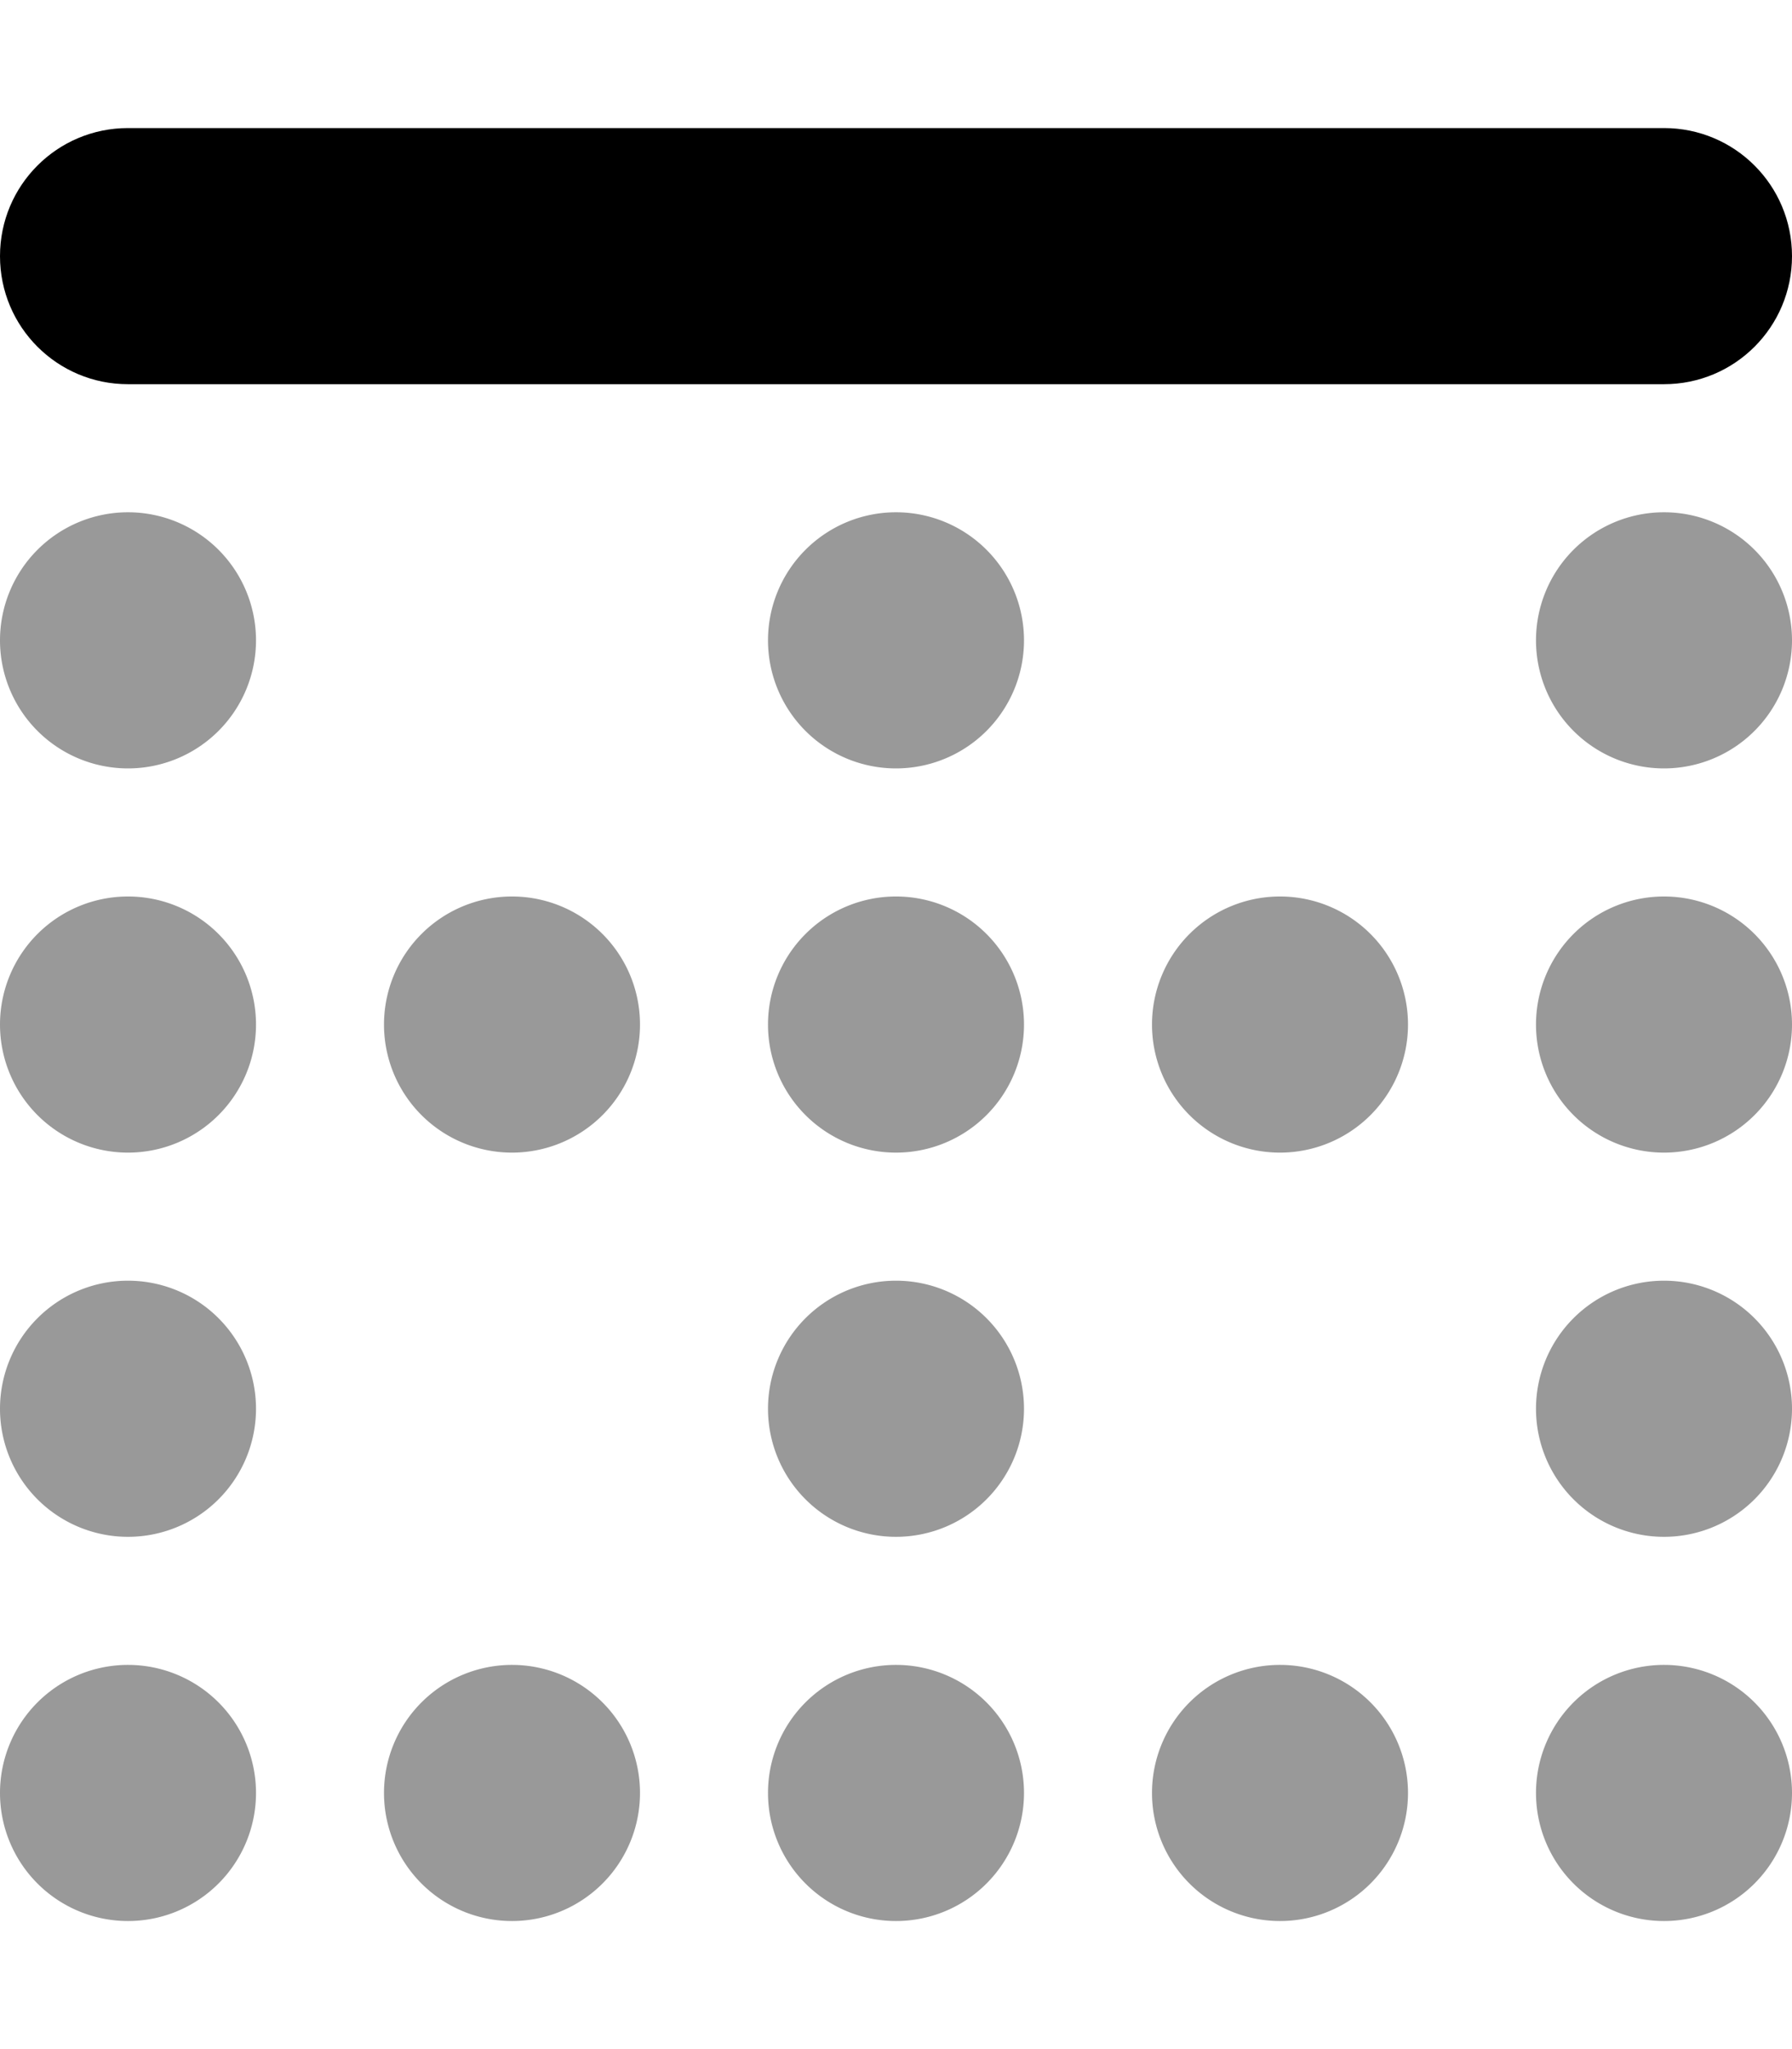
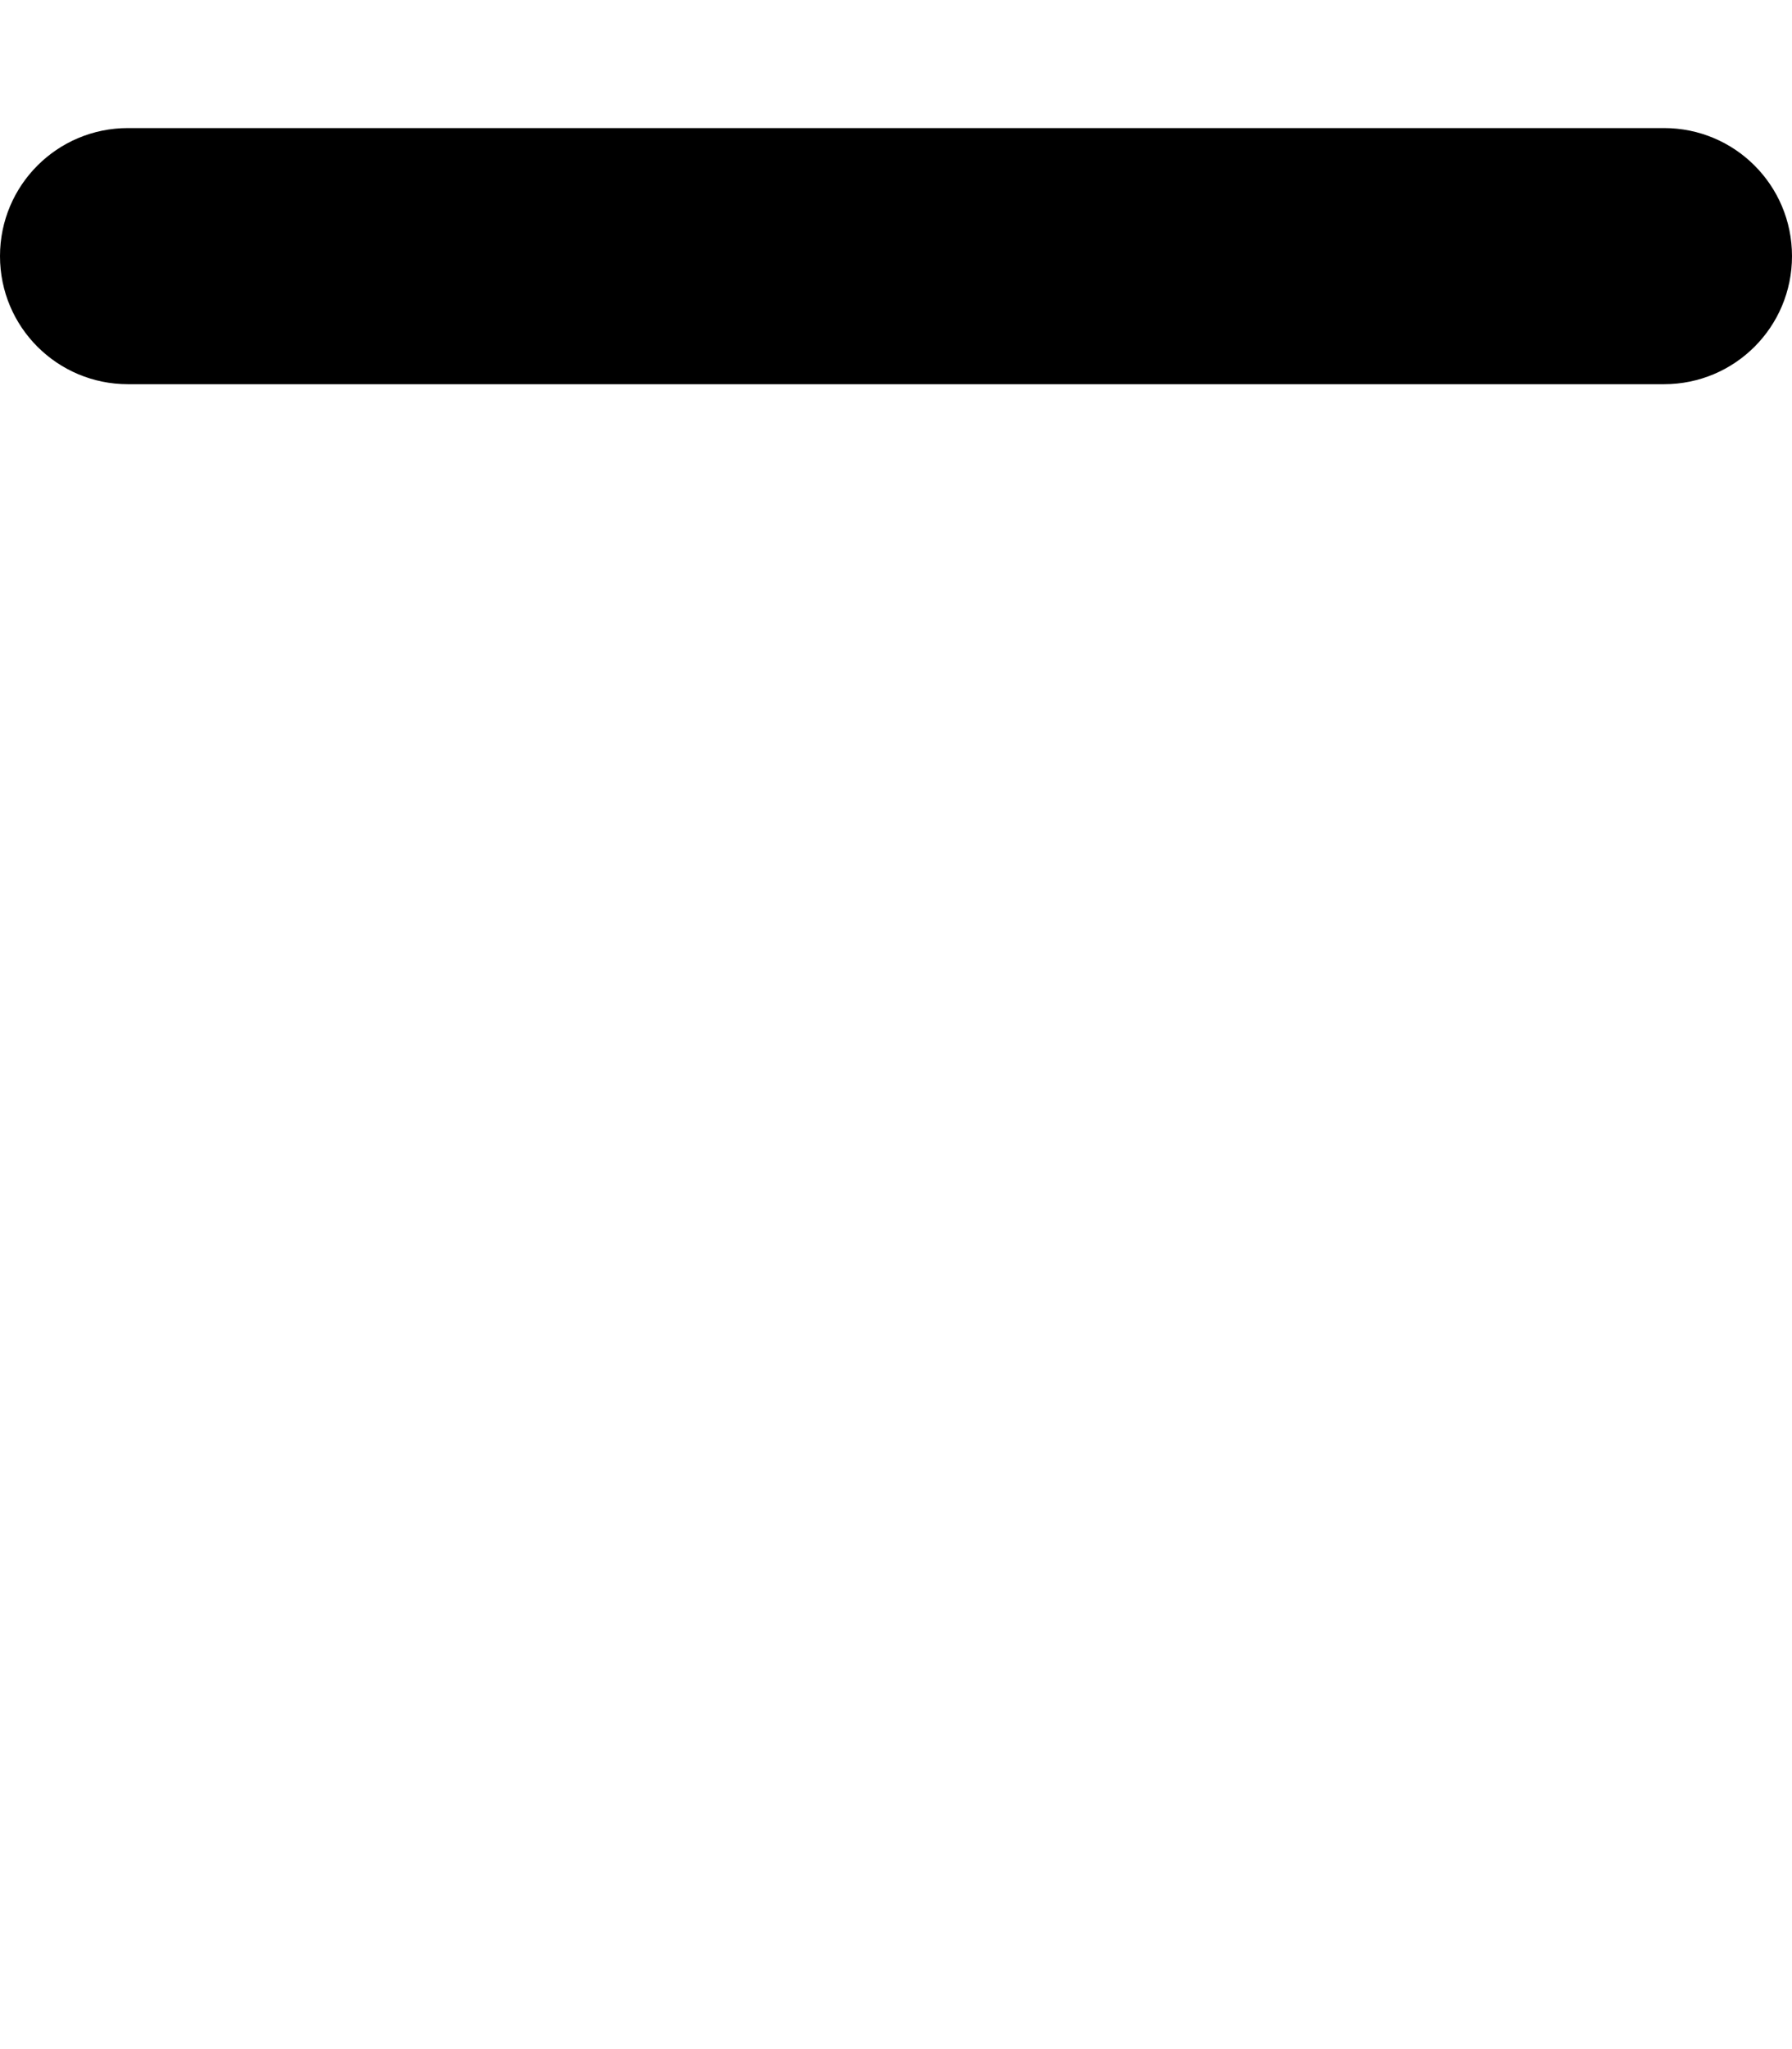
<svg xmlns="http://www.w3.org/2000/svg" viewBox="0 0 448 512">
  <defs>
    <style>.fa-secondary{opacity:.4}</style>
  </defs>
-   <path class="fa-secondary" d="M64 160A32 32 0 1 0 0 160a32 32 0 1 0 64 0zm384 0a32 32 0 1 0 -64 0 32 32 0 1 0 64 0zm-256 0a32 32 0 1 0 64 0 32 32 0 1 0 -64 0zM64 352A32 32 0 1 0 0 352a32 32 0 1 0 64 0zm320 0a32 32 0 1 0 64 0 32 32 0 1 0 -64 0zm-128 0a32 32 0 1 0 -64 0 32 32 0 1 0 64 0zM0 256a32 32 0 1 0 64 0A32 32 0 1 0 0 256zm448 0a32 32 0 1 0 -64 0 32 32 0 1 0 64 0zm-256 0a32 32 0 1 0 64 0 32 32 0 1 0 -64 0zM64 448A32 32 0 1 0 0 448a32 32 0 1 0 64 0zm320 0a32 32 0 1 0 64 0 32 32 0 1 0 -64 0zm-128 0a32 32 0 1 0 -64 0 32 32 0 1 0 64 0zM96 256a32 32 0 1 0 64 0 32 32 0 1 0 -64 0zm64 192a32 32 0 1 0 -64 0 32 32 0 1 0 64 0zm128 0a32 32 0 1 0 64 0 32 32 0 1 0 -64 0zm64-192a32 32 0 1 0 -64 0 32 32 0 1 0 64 0z" />
  <path class="fa-primary" d="M0 64C0 46.3 14.3 32 32 32H416c17.7 0 32 14.3 32 32s-14.3 32-32 32H32C14.3 96 0 81.7 0 64z" />
</svg>